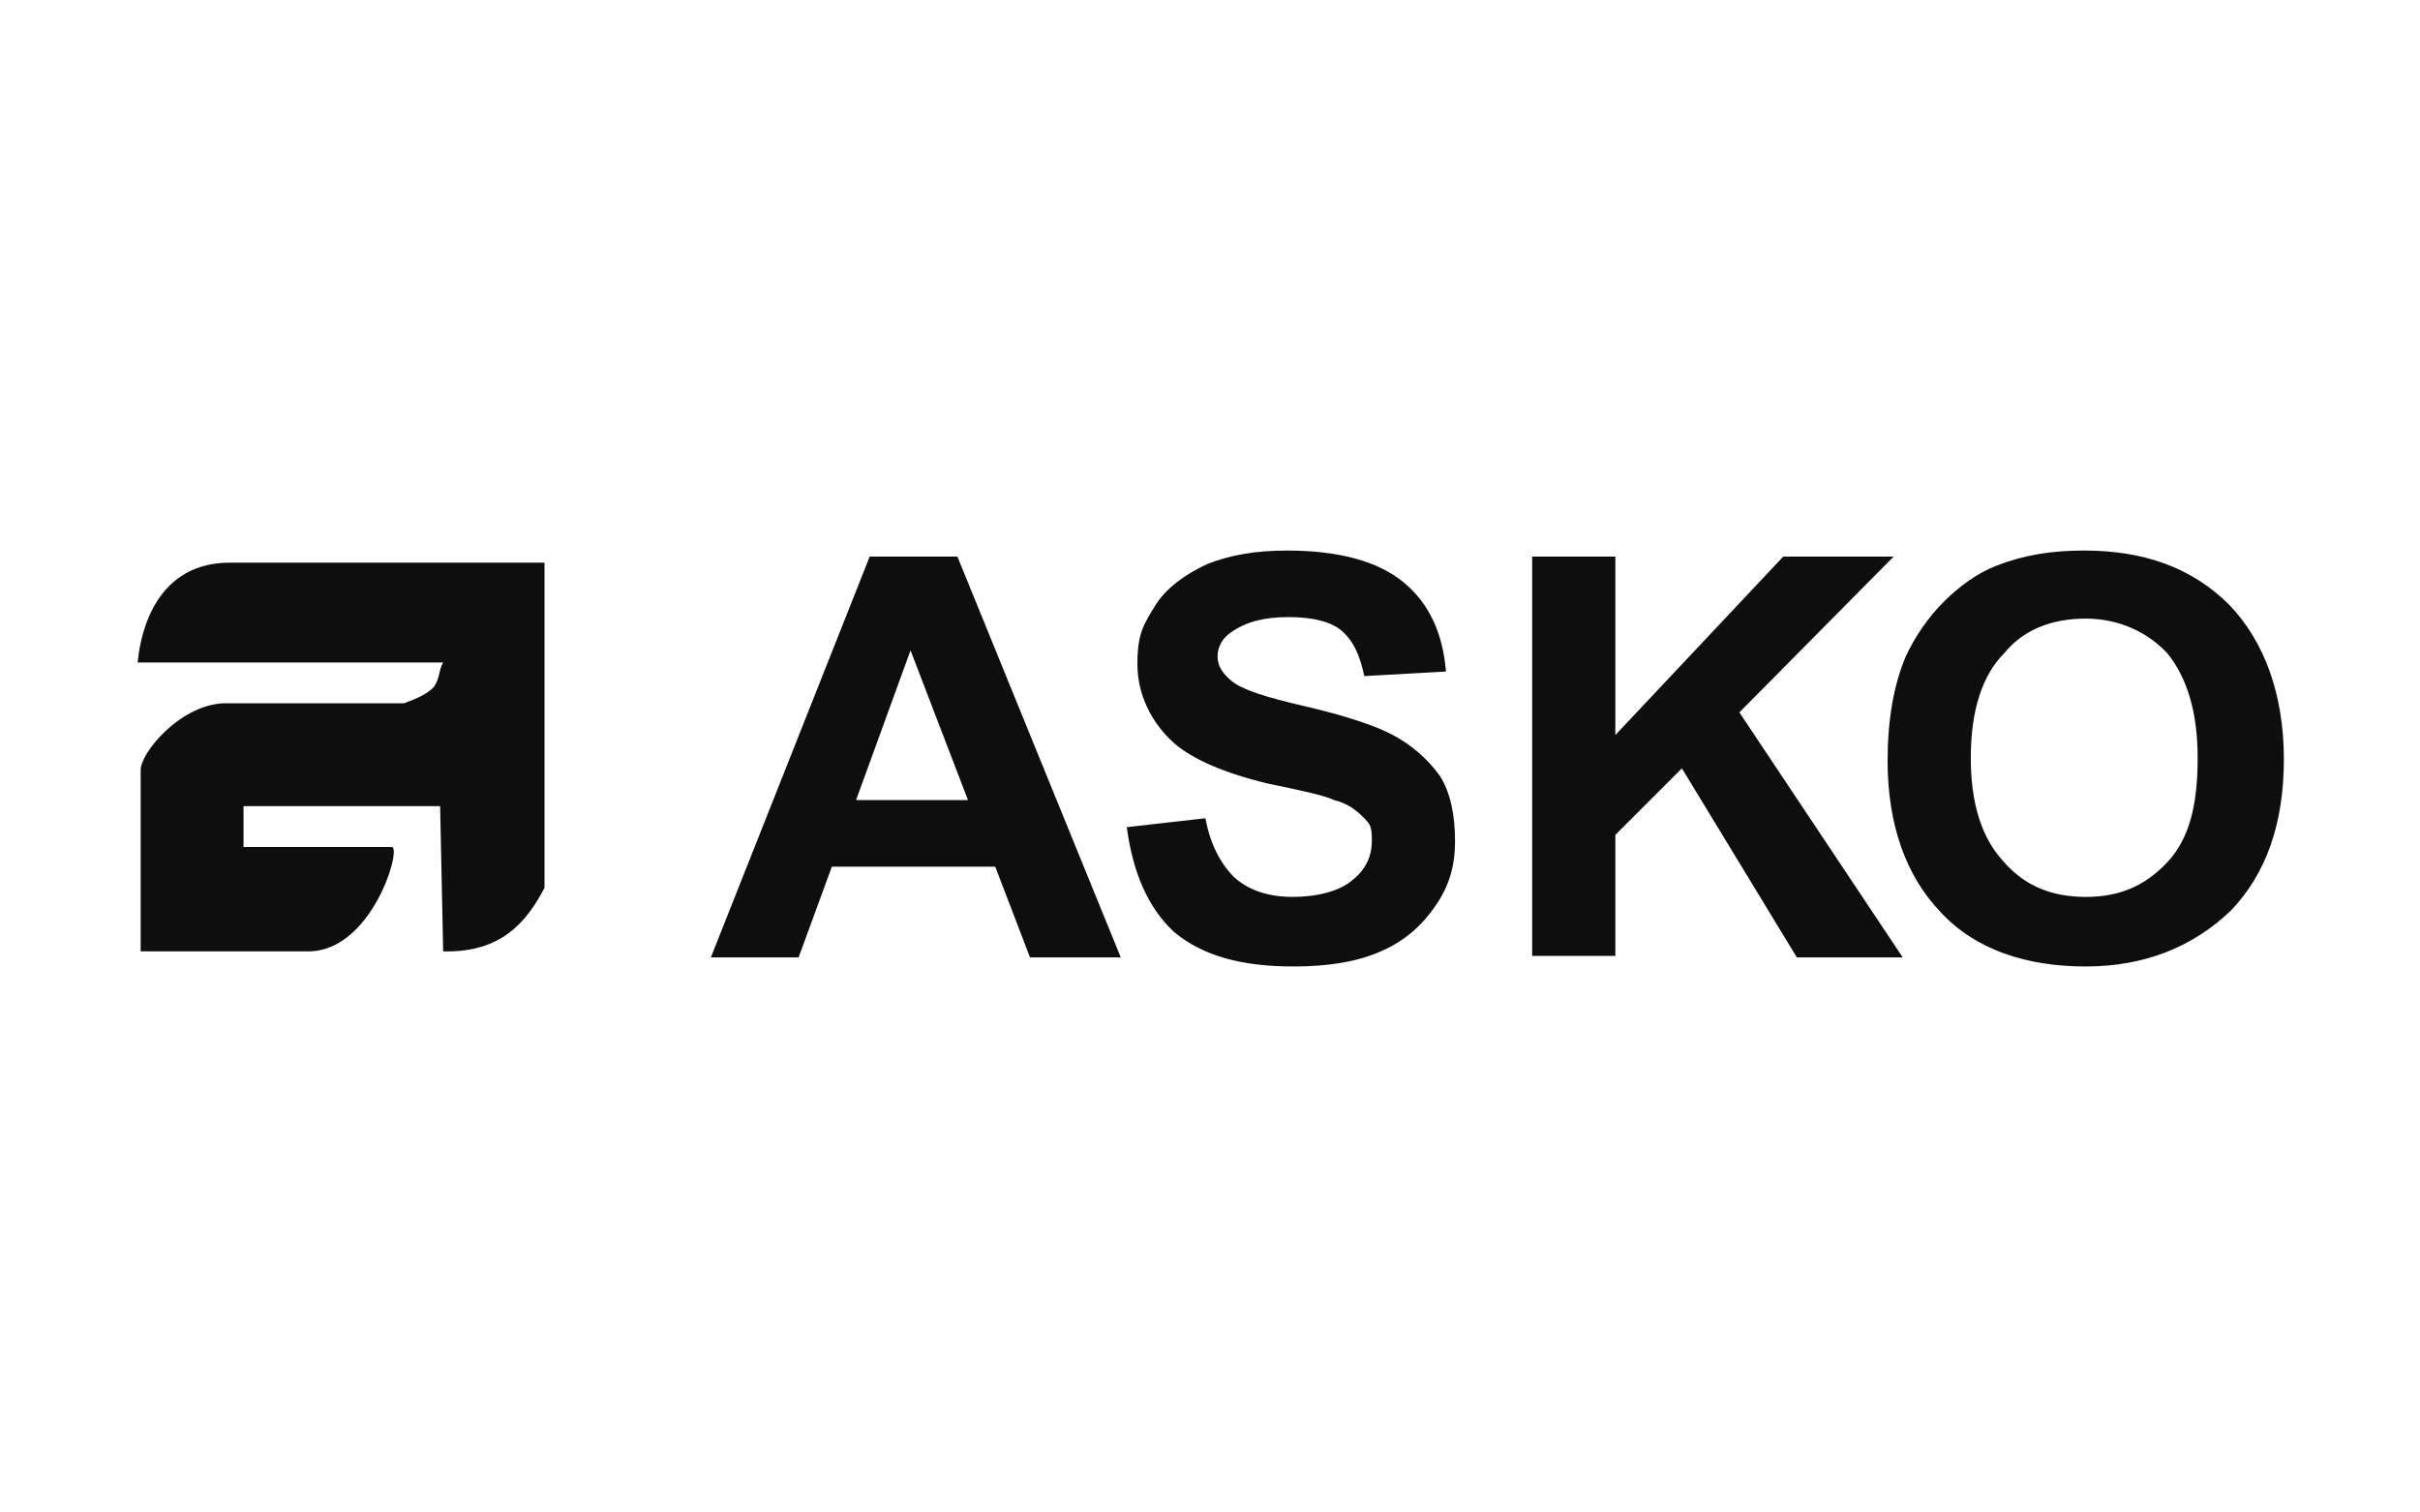
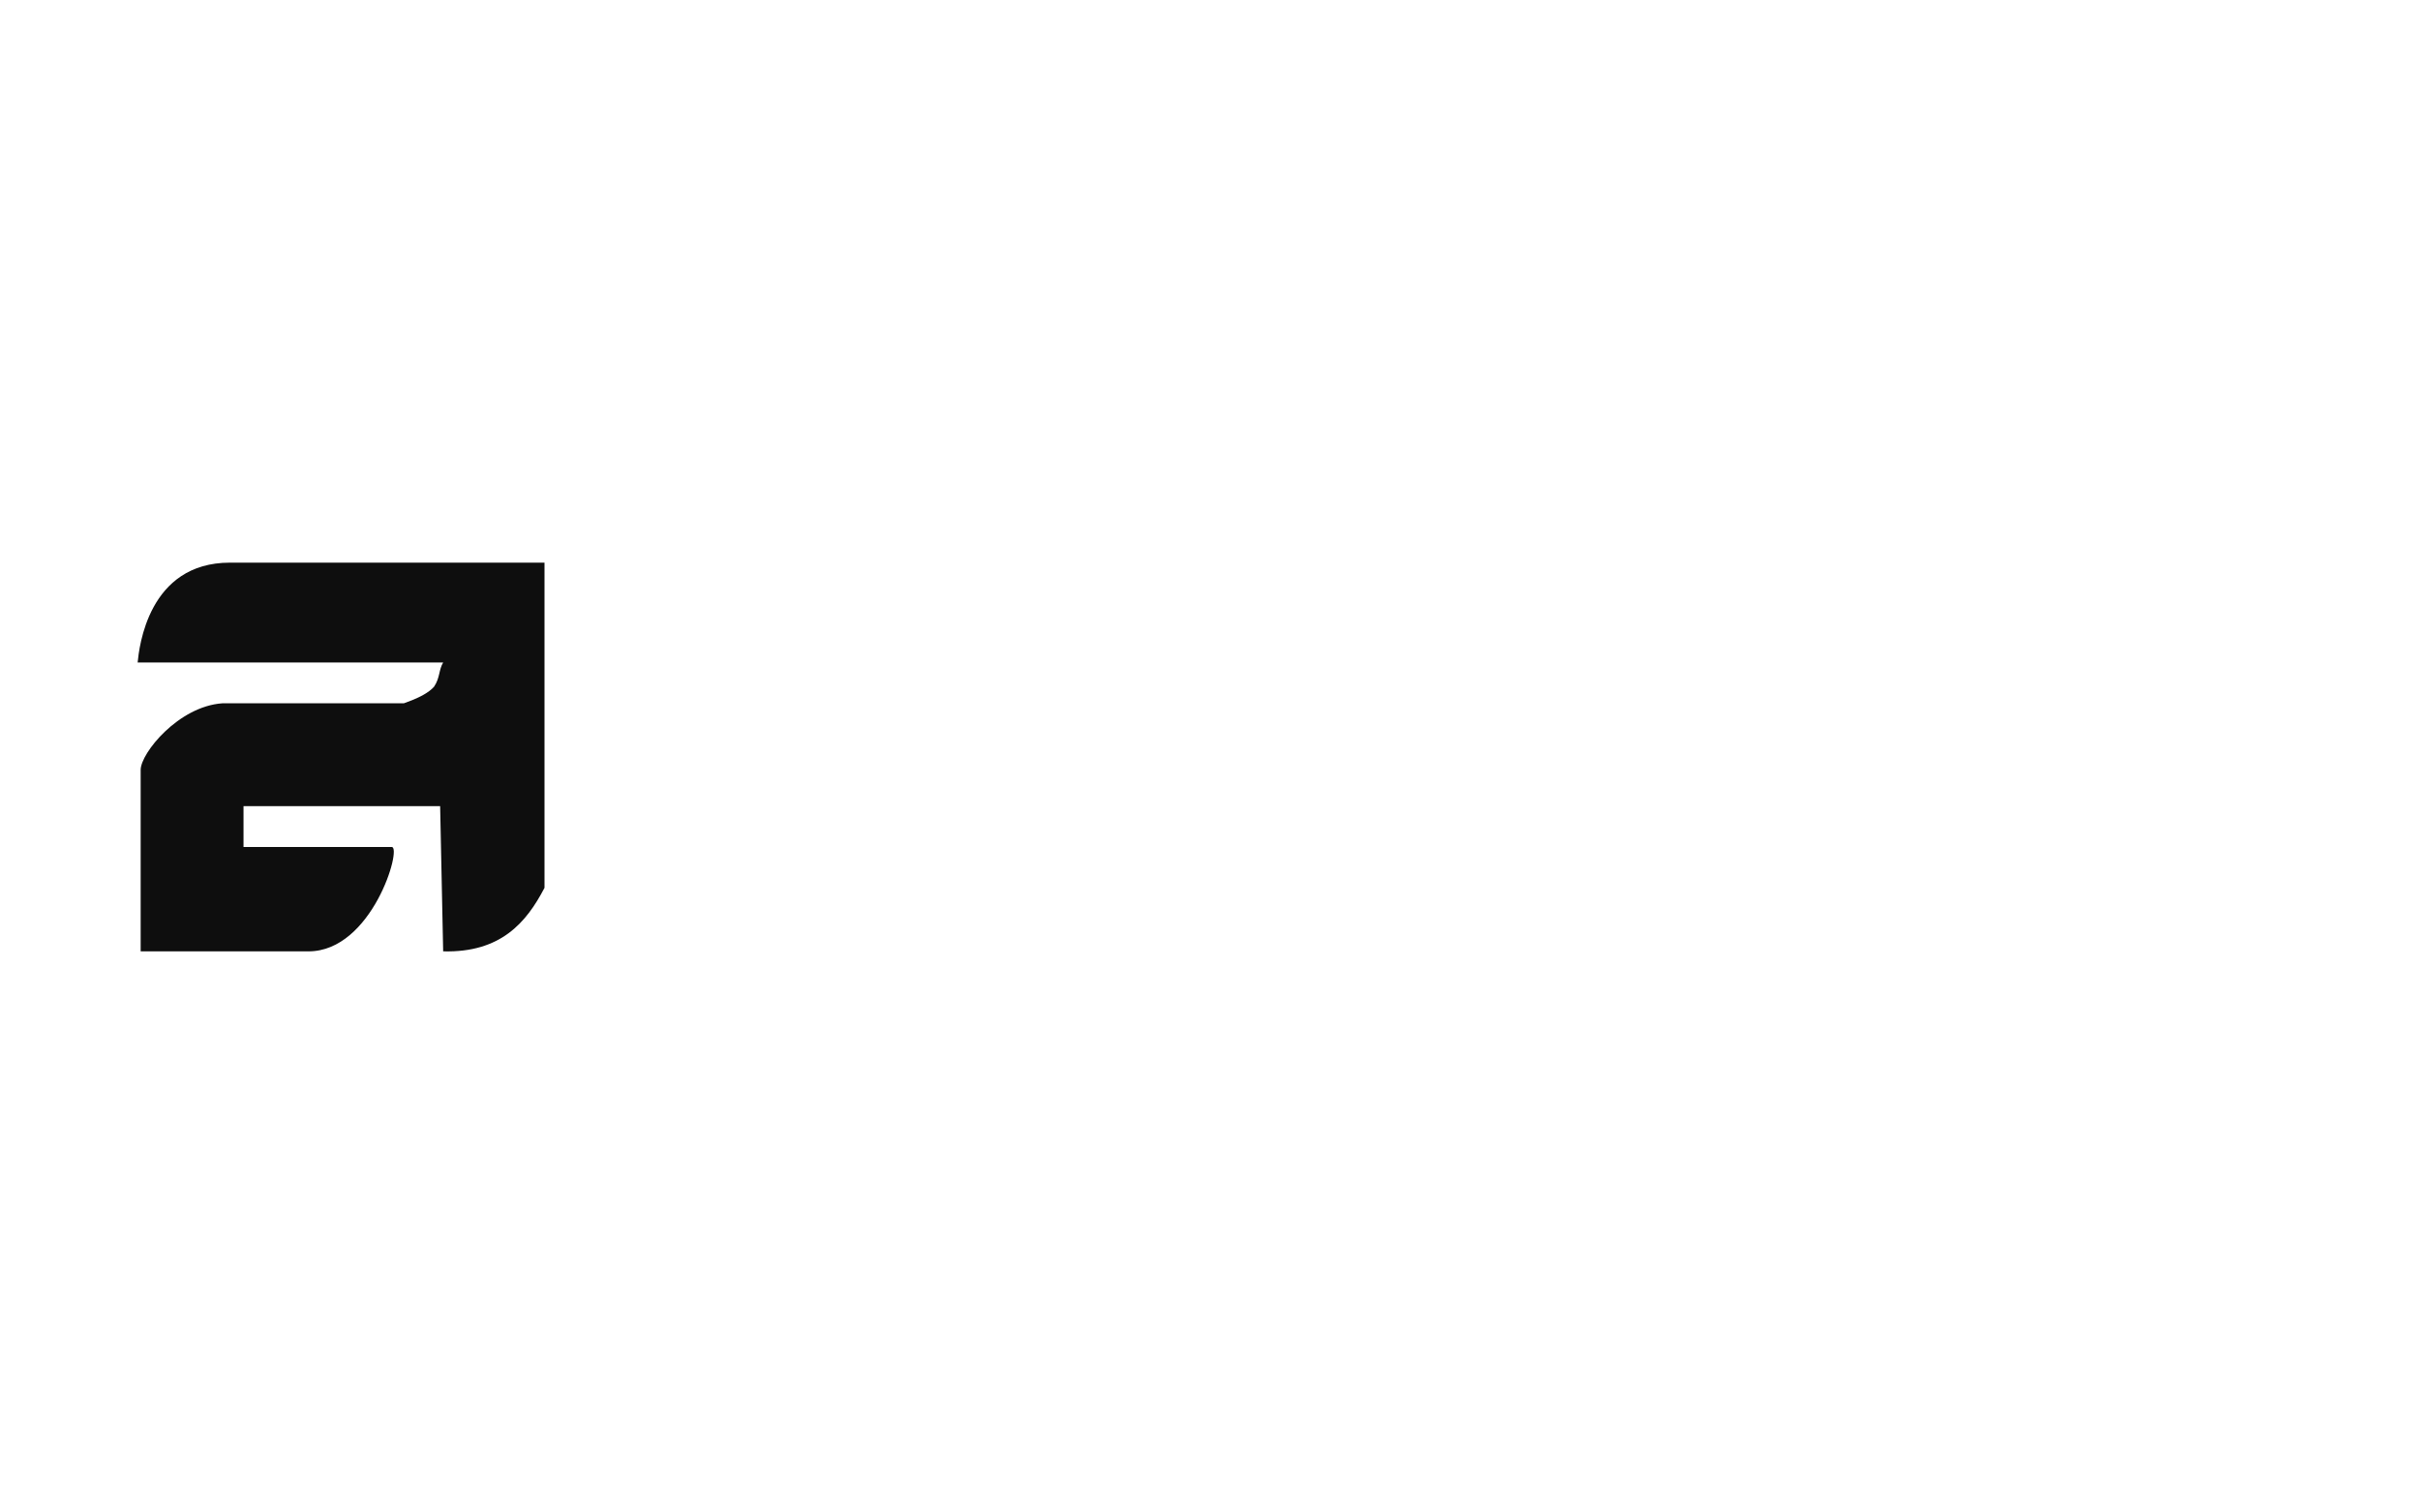
<svg xmlns="http://www.w3.org/2000/svg" id="Layer_1" version="1.1" viewBox="0 0 160 100">
  <defs>
    <style>
      .st0 {
        fill: #0e0e0e;
      }
    </style>
  </defs>
  <path class="st0" d="M29.1,53.3h-13v2.7h9.8c.7,0-1.3,6.9-5.5,6.9h-11.1v-12c0-1.1,2.5-4.2,5.4-4.4.3,0,12.2,0,12.1,0-.6.1,1.2-.3,1.9-1.1.4-.6.3-1.1.6-1.6H9.1c.1-1,.7-6.6,6.1-6.6h20.8v21.5c-1.2,2.3-2.9,4.3-6.7,4.2" />
-   <path class="st0" d="M130.3,50.1c0,3,.7,5.3,2.2,6.9,1.4,1.6,3.2,2.3,5.4,2.3s3.9-.7,5.4-2.3,2-3.9,2-6.9-.7-5.3-2-6.9c-1.3-1.4-3.2-2.3-5.4-2.3s-4.1.7-5.4,2.3c-1.4,1.4-2.2,3.7-2.2,6.9ZM124.8,50.3c0-2.7.4-5,1.2-6.9.6-1.3,1.5-2.6,2.5-3.6,1-1,2.2-1.9,3.5-2.4,1.8-.7,3.6-1,5.8-1,3.9,0,7.1,1.1,9.6,3.6,2.3,2.4,3.6,5.9,3.6,10.2s-1.2,7.6-3.5,10c-2.5,2.4-5.7,3.7-9.6,3.7s-7.3-1.1-9.6-3.6c-2.3-2.4-3.5-5.8-3.5-10ZM101.3,63.3v-26.5h5.5v11.8l11.1-11.8h7.3l-10.2,10.3,10.8,16.2h-7l-7.6-12.5-4.4,4.4v8h-5.5ZM74.4,54.7l5.3-.6c.3,1.7,1,3,1.9,3.9,1,.9,2.3,1.3,3.9,1.3s3.1-.4,3.9-1.1c.9-.7,1.3-1.6,1.3-2.6s-.1-1.1-.6-1.6c-.4-.4-1-.9-1.9-1.1-.6-.3-2-.6-4.4-1.1-2.9-.7-4.9-1.6-6.1-2.6-1.6-1.4-2.5-3.3-2.5-5.3s.4-2.6,1.2-3.9c.7-1.1,1.9-2,3.4-2.7,1.5-.6,3.2-.9,5.3-.9,3.4,0,6,.7,7.7,2.1,1.7,1.4,2.6,3.4,2.8,5.9l-5.4.3c-.3-1.4-.7-2.3-1.5-3-.7-.6-1.9-.9-3.5-.9s-2.8.3-3.8,1c-.6.4-.9,1-.9,1.6s.3,1.1.9,1.6c.7.6,2.3,1.1,4.9,1.7,2.6.6,4.7,1.3,5.8,1.9,1.3.7,2.3,1.6,3.1,2.7.7,1.1,1,2.6,1,4.3s-.4,3-1.3,4.3c-.9,1.3-2,2.3-3.6,3-1.6.7-3.5,1-5.8,1-3.4,0-6-.7-7.9-2.3-1.7-1.6-2.7-3.9-3.1-6.9ZM64,52.9l-3.8-9.9-3.6,9.9h7.4ZM74.1,63.3h-6l-2.3-6h-10.8l-2.2,6h-5.8l10.5-26.5h5.8l10.8,26.5Z" />
</svg>